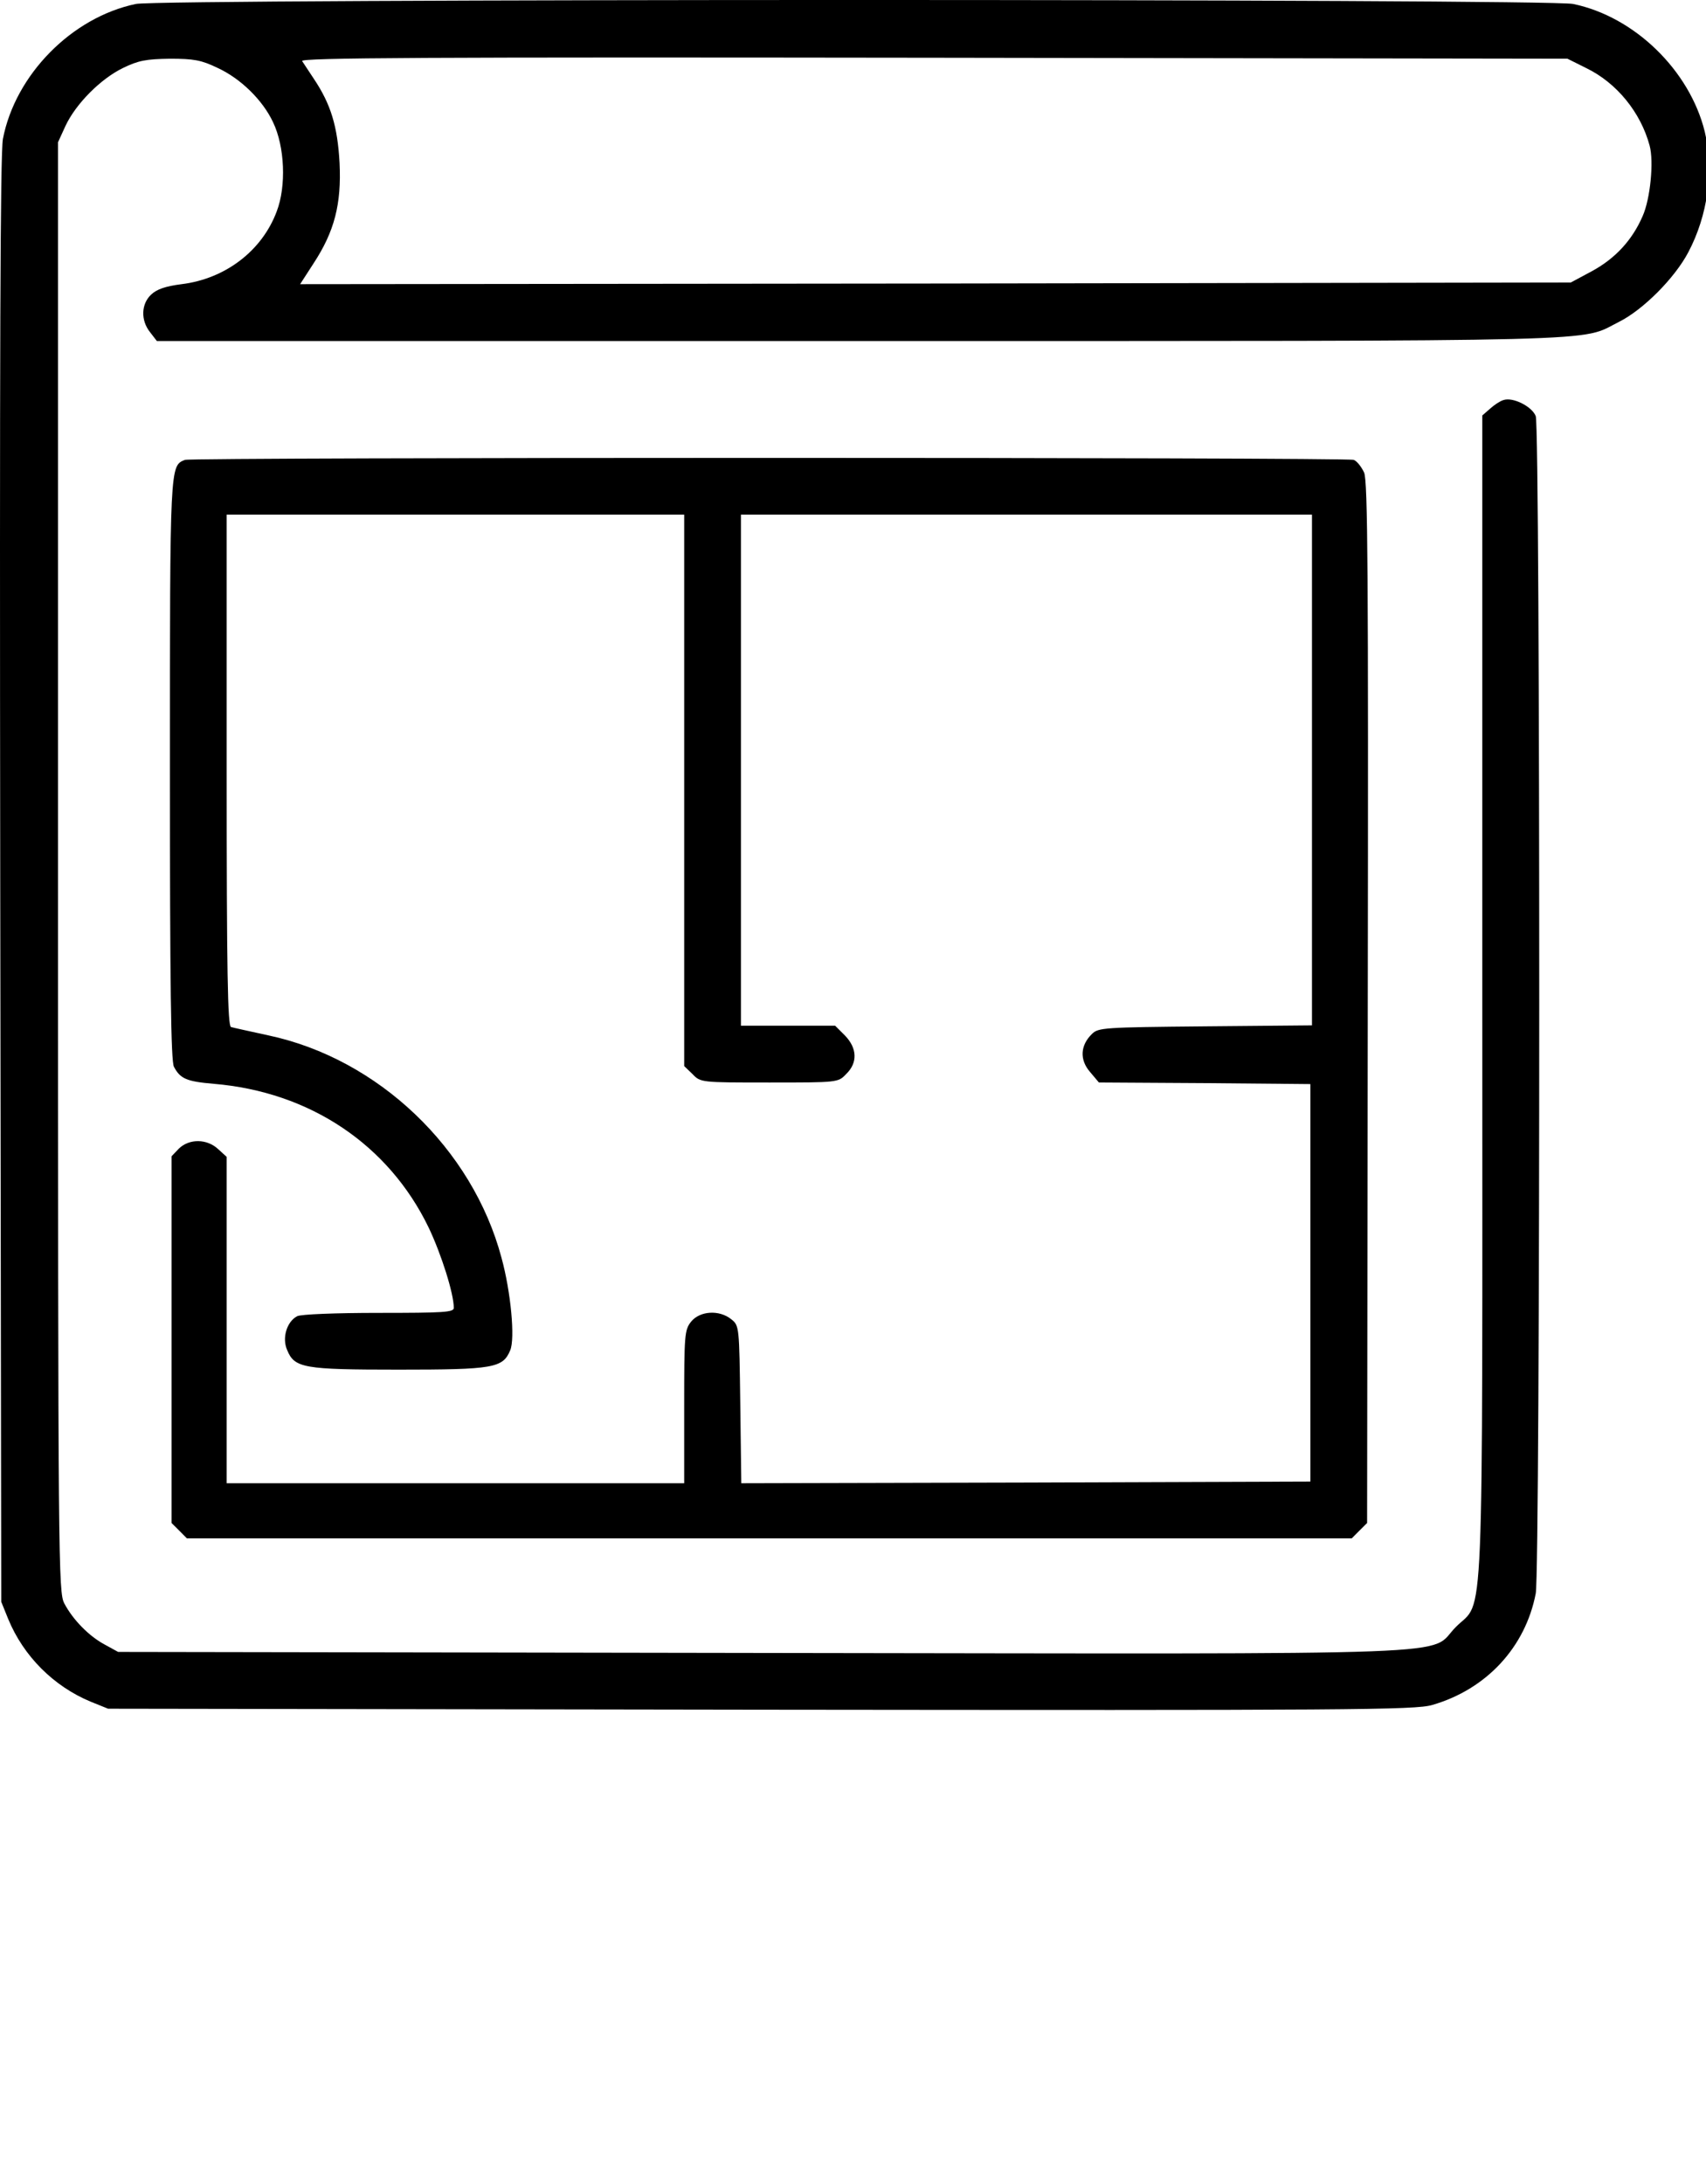
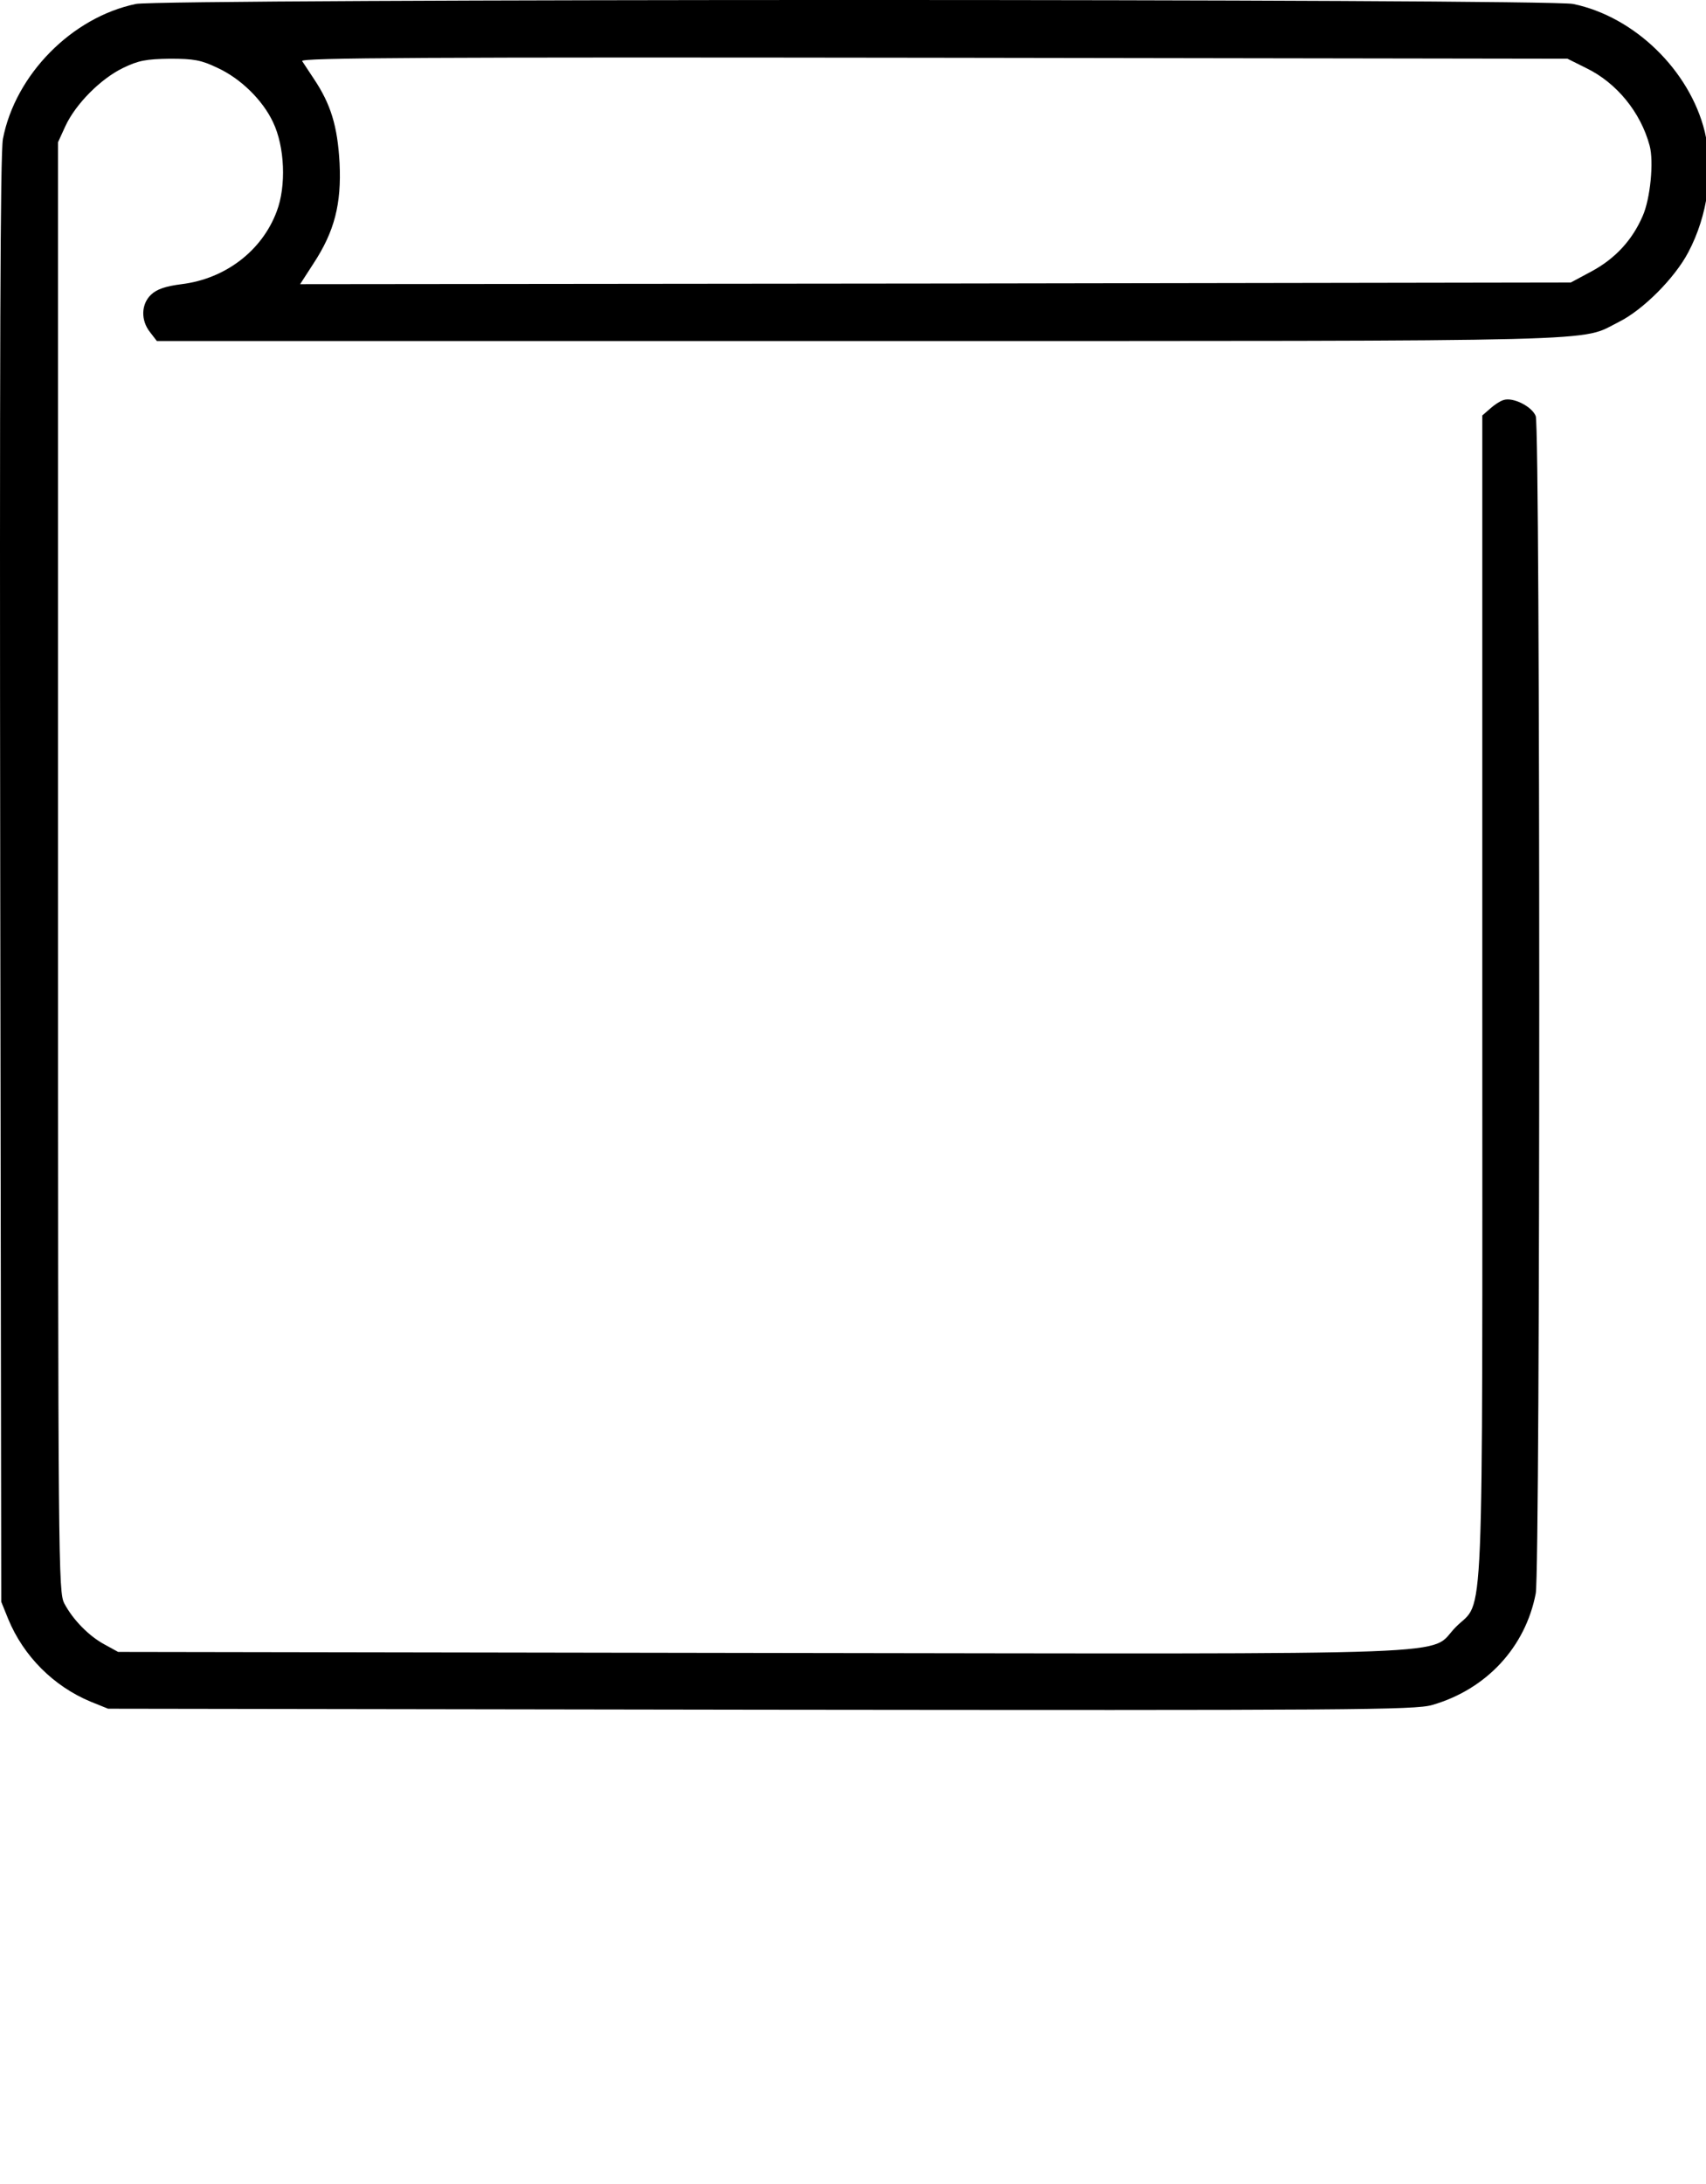
<svg xmlns="http://www.w3.org/2000/svg" version="1.1" id="Ebene_1" x="0px" y="0px" width="50px" height="64px" viewBox="0 0 50 64" enable-background="new 0 0 50 64" xml:space="preserve">
  <g>
    <g transform="translate(0,512) scale(0.1,-0.1)">
      <path d="M499.629,5081.445c-4.414,17.905-20.557,33.672-38.564,37.393c-7.363,1.553-413.921,1.553-421.255,0    c-18.794-3.921-35.337-20.752-38.955-39.546c-0.786-4.307-0.977-63.037-0.786-217.28l0.298-211.406l2.061-5.098    c4.497-10.859,13.296-19.668,24.17-24.18l5.083-2.051l191.353-0.293c172.935-0.195,191.733-0.088,196.733,1.387    c15.859,4.58,27.305,16.914,30.332,32.676c1.367,7.051,1.367,341.489,0,345.005c-1.084,2.842-6.748,5.684-9.492,4.702    c-0.977-0.283-2.744-1.46-3.916-2.539l-2.256-1.963v-170.015c0-192.036,0.684-176.548-7.715-184.976    c-8.623-8.613,10.166-7.93-203.203-7.646l-188.896,0.303l-3.916,2.148c-4.604,2.461-9.302,7.236-11.846,12.041    c-1.758,3.32-1.855,10.566-1.855,215.82v212.388l2.148,4.702c3.032,6.553,10.376,13.887,16.836,17.031    c4.595,2.246,6.851,2.632,13.794,2.744c7.056,0,9.204-0.4,13.901-2.651c6.855-3.135,13.315-9.487,16.343-15.957    c3.433-7.144,3.921-18.691,1.079-26.128c-4.302-11.553-15.078-19.771-27.9-21.333c-4.697-0.601-7.236-1.47-8.901-3.042    c-2.93-2.734-3.135-7.539-0.298-11.064l1.963-2.549h206.23c224.814,0,210.439-0.283,222.266,5.591    c7.061,3.521,16.357,12.817,20.361,20.444C500.518,5056.875,502.373,5070.083,499.629,5081.445z M481.435,5056.684    c-3.037-7.046-8.027-12.437-14.883-16.157l-6.182-3.315l-186.143-0.298l-186.265-0.19l3.921,6.069    c6.157,9.39,8.218,17.422,7.637,29.463c-0.596,10.762-2.554,17.212-7.544,24.658c-1.47,2.158-2.935,4.507-3.423,5.186    c-0.591,0.977,35.62,1.177,185.078,0.977l185.762-0.283l5.498-2.744c8.896-4.307,15.947-12.925,18.584-22.715    C484.756,5072.641,483.672,5061.679,481.435,5056.684z" />
-       <path d="M399.805,4981.508c-0.791,1.675-2.061,3.335-3.037,3.73c-2.051,0.776-340.415,0.776-342.568,0    c-4.399-1.768-4.399-0.986-4.399-90.938c0-62.529,0.293-85.327,1.177-86.909c1.86-3.525,3.721-4.307,11.646-4.99    c28.193-2.344,51.284-17.822,63.032-42.178c3.716-7.832,7.344-19.287,7.344-23.486c0-1.289-2.842-1.465-22.119-1.465    c-12.236,0-22.813-0.4-23.794-0.977c-3.022-1.582-4.497-6.367-2.935-9.893c2.153-5.303,4.8-5.762,32.69-5.762    c27.798,0,30.542,0.479,32.69,5.664c1.47,3.418,0.195,17.129-2.549,27.109c-8.511,32.002-36.108,58.33-68.311,65.176    c-5.391,1.187-10.376,2.256-10.967,2.456c-0.977,0.298-1.27,16.147-1.27,75.269v74.868h67.041h67.051v-80.757v-80.83l2.441-2.344    c2.349-2.471,2.451-2.471,22.515-2.471c20.059,0,20.166,0,22.505,2.471c3.447,3.311,3.247,7.627-0.381,11.338l-2.842,2.837    h-13.804h-13.804v74.873v74.883h83.691h83.672v-74.883v-74.775l-31.318-0.283c-29.746-0.278-31.309-0.381-33.174-2.241    c-3.428-3.34-3.633-7.549-0.596-11.074l2.637-3.135l30.947-0.186l31.035-0.283v-58.242v-58.242l-83.408-0.283l-83.379-0.205    l-0.298,23.096c-0.298,22.92-0.298,23.096-2.646,24.961c-3.525,2.842-9.199,2.451-11.748-0.684    c-1.953-2.451-2.046-3.818-2.046-24.951v-22.422h-67.051H66.436v47.764v47.871l-2.451,2.236    c-3.325,3.135-8.511,3.135-11.548,0.205l-2.153-2.256v-53.721v-53.75l2.256-2.246l2.241-2.256h170.693h170.698l2.246,2.256    l2.256,2.246l0.195,152.393C401.064,4952.446,400.869,4978.969,399.805,4981.508z" />
    </g>
  </g>
</svg>